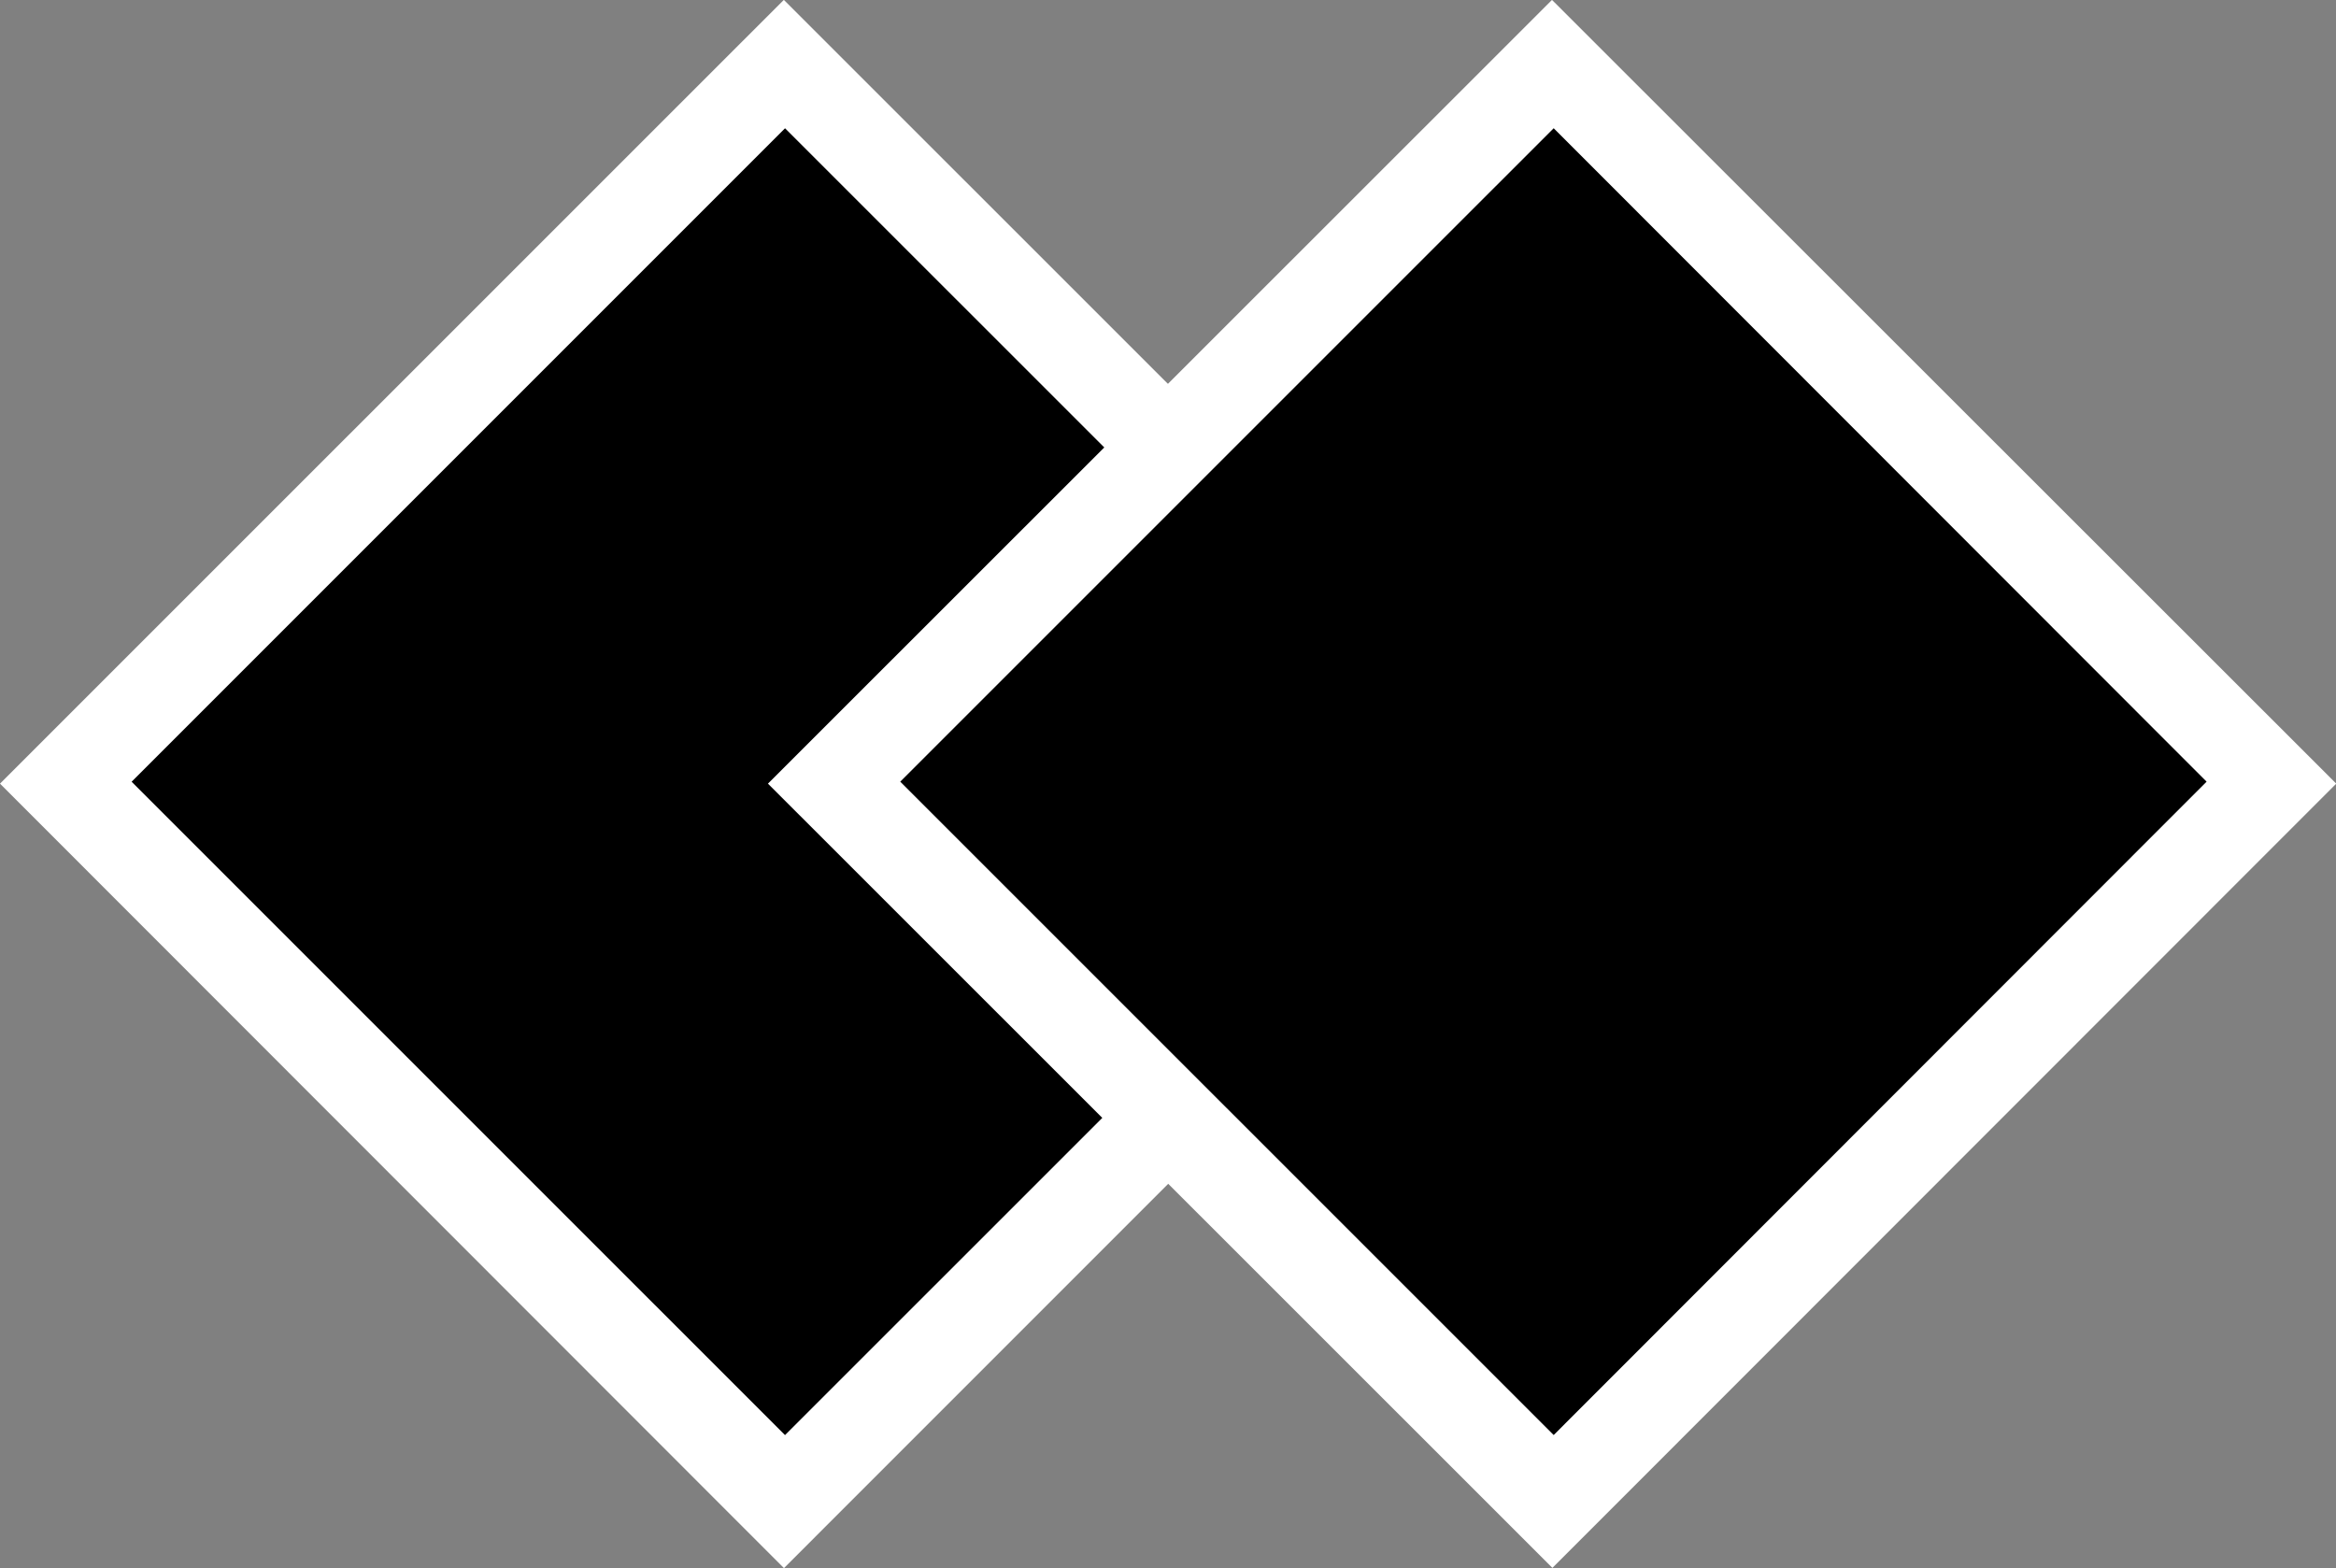
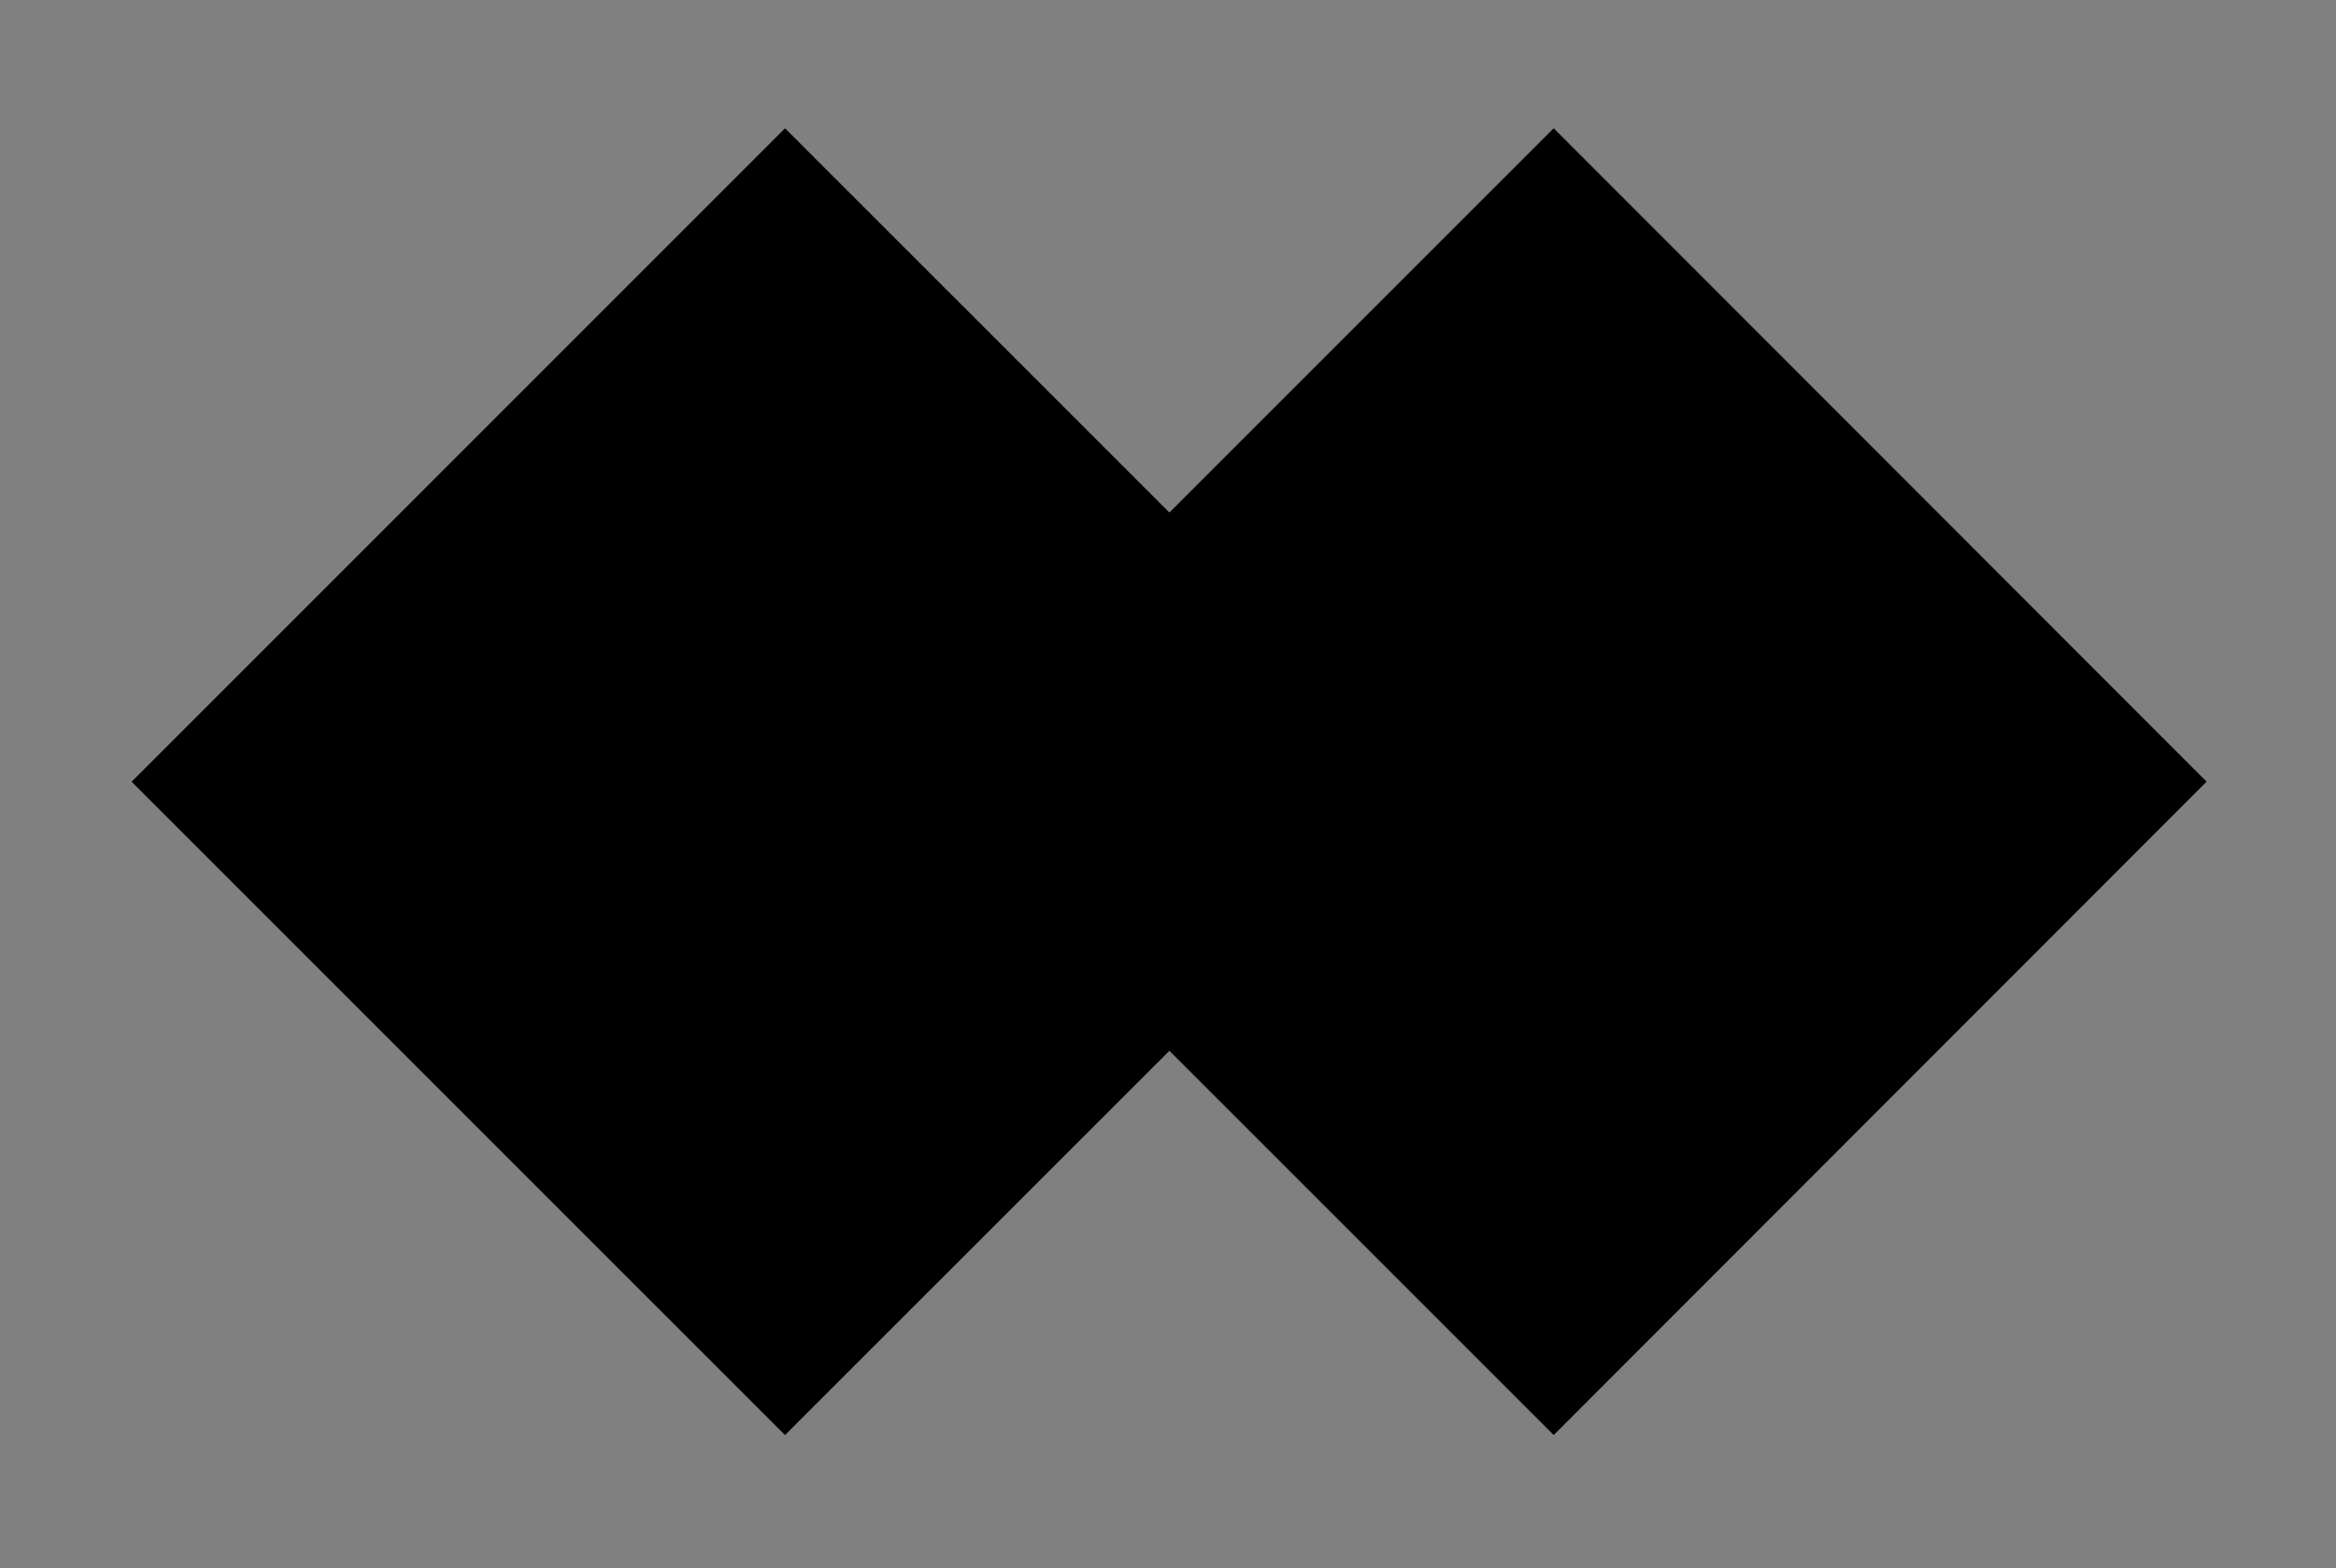
<svg xmlns="http://www.w3.org/2000/svg" id="Group_237" data-name="Group 237" width="38.072" height="25.556" viewBox="0 0 38.072 25.556">
  <rect x="0" y="0" width="38.072" height="25.556" fill="#808080" stroke="none" />
  <g id="Group_233" data-name="Group 233" transform="translate(0 0)">
    <g id="Group_231" data-name="Group 231">
-       <path id="Path_180" data-name="Path 180" d="M1242.543,509.129l12.779,12.775-12.779,12.781L1229.766,521.9l12.777-12.775Z" transform="translate(-1229.766 -509.129)" fill="#fff" />
-     </g>
+       </g>
    <g id="Group_232" data-name="Group 232" transform="translate(2.148 2.09)">
      <path id="Path_181" data-name="Path 181" d="M1241.3,509.993l10.652,10.649L1241.3,531.291l-10.649-10.648,10.649-10.649Z" transform="translate(-1230.654 -509.993)" />
    </g>
  </g>
  <g id="Group_236" data-name="Group 236" transform="translate(12.516 0)">
    <g id="Group_234" data-name="Group 234">
-       <path id="Path_182" data-name="Path 182" d="M1247.72,509.129,1260.5,521.9l-12.775,12.781L1234.94,521.9l12.781-12.775Z" transform="translate(-1234.94 -509.129)" fill="#fff" />
-     </g>
+       </g>
    <g id="Group_235" data-name="Group 235" transform="translate(2.156 2.09)">
      <path id="Path_183" data-name="Path 183" d="M1246.481,509.993l10.641,10.649-10.641,10.648-10.65-10.648,10.65-10.649Z" transform="translate(-1235.831 -509.993)" />
    </g>
  </g>
</svg>